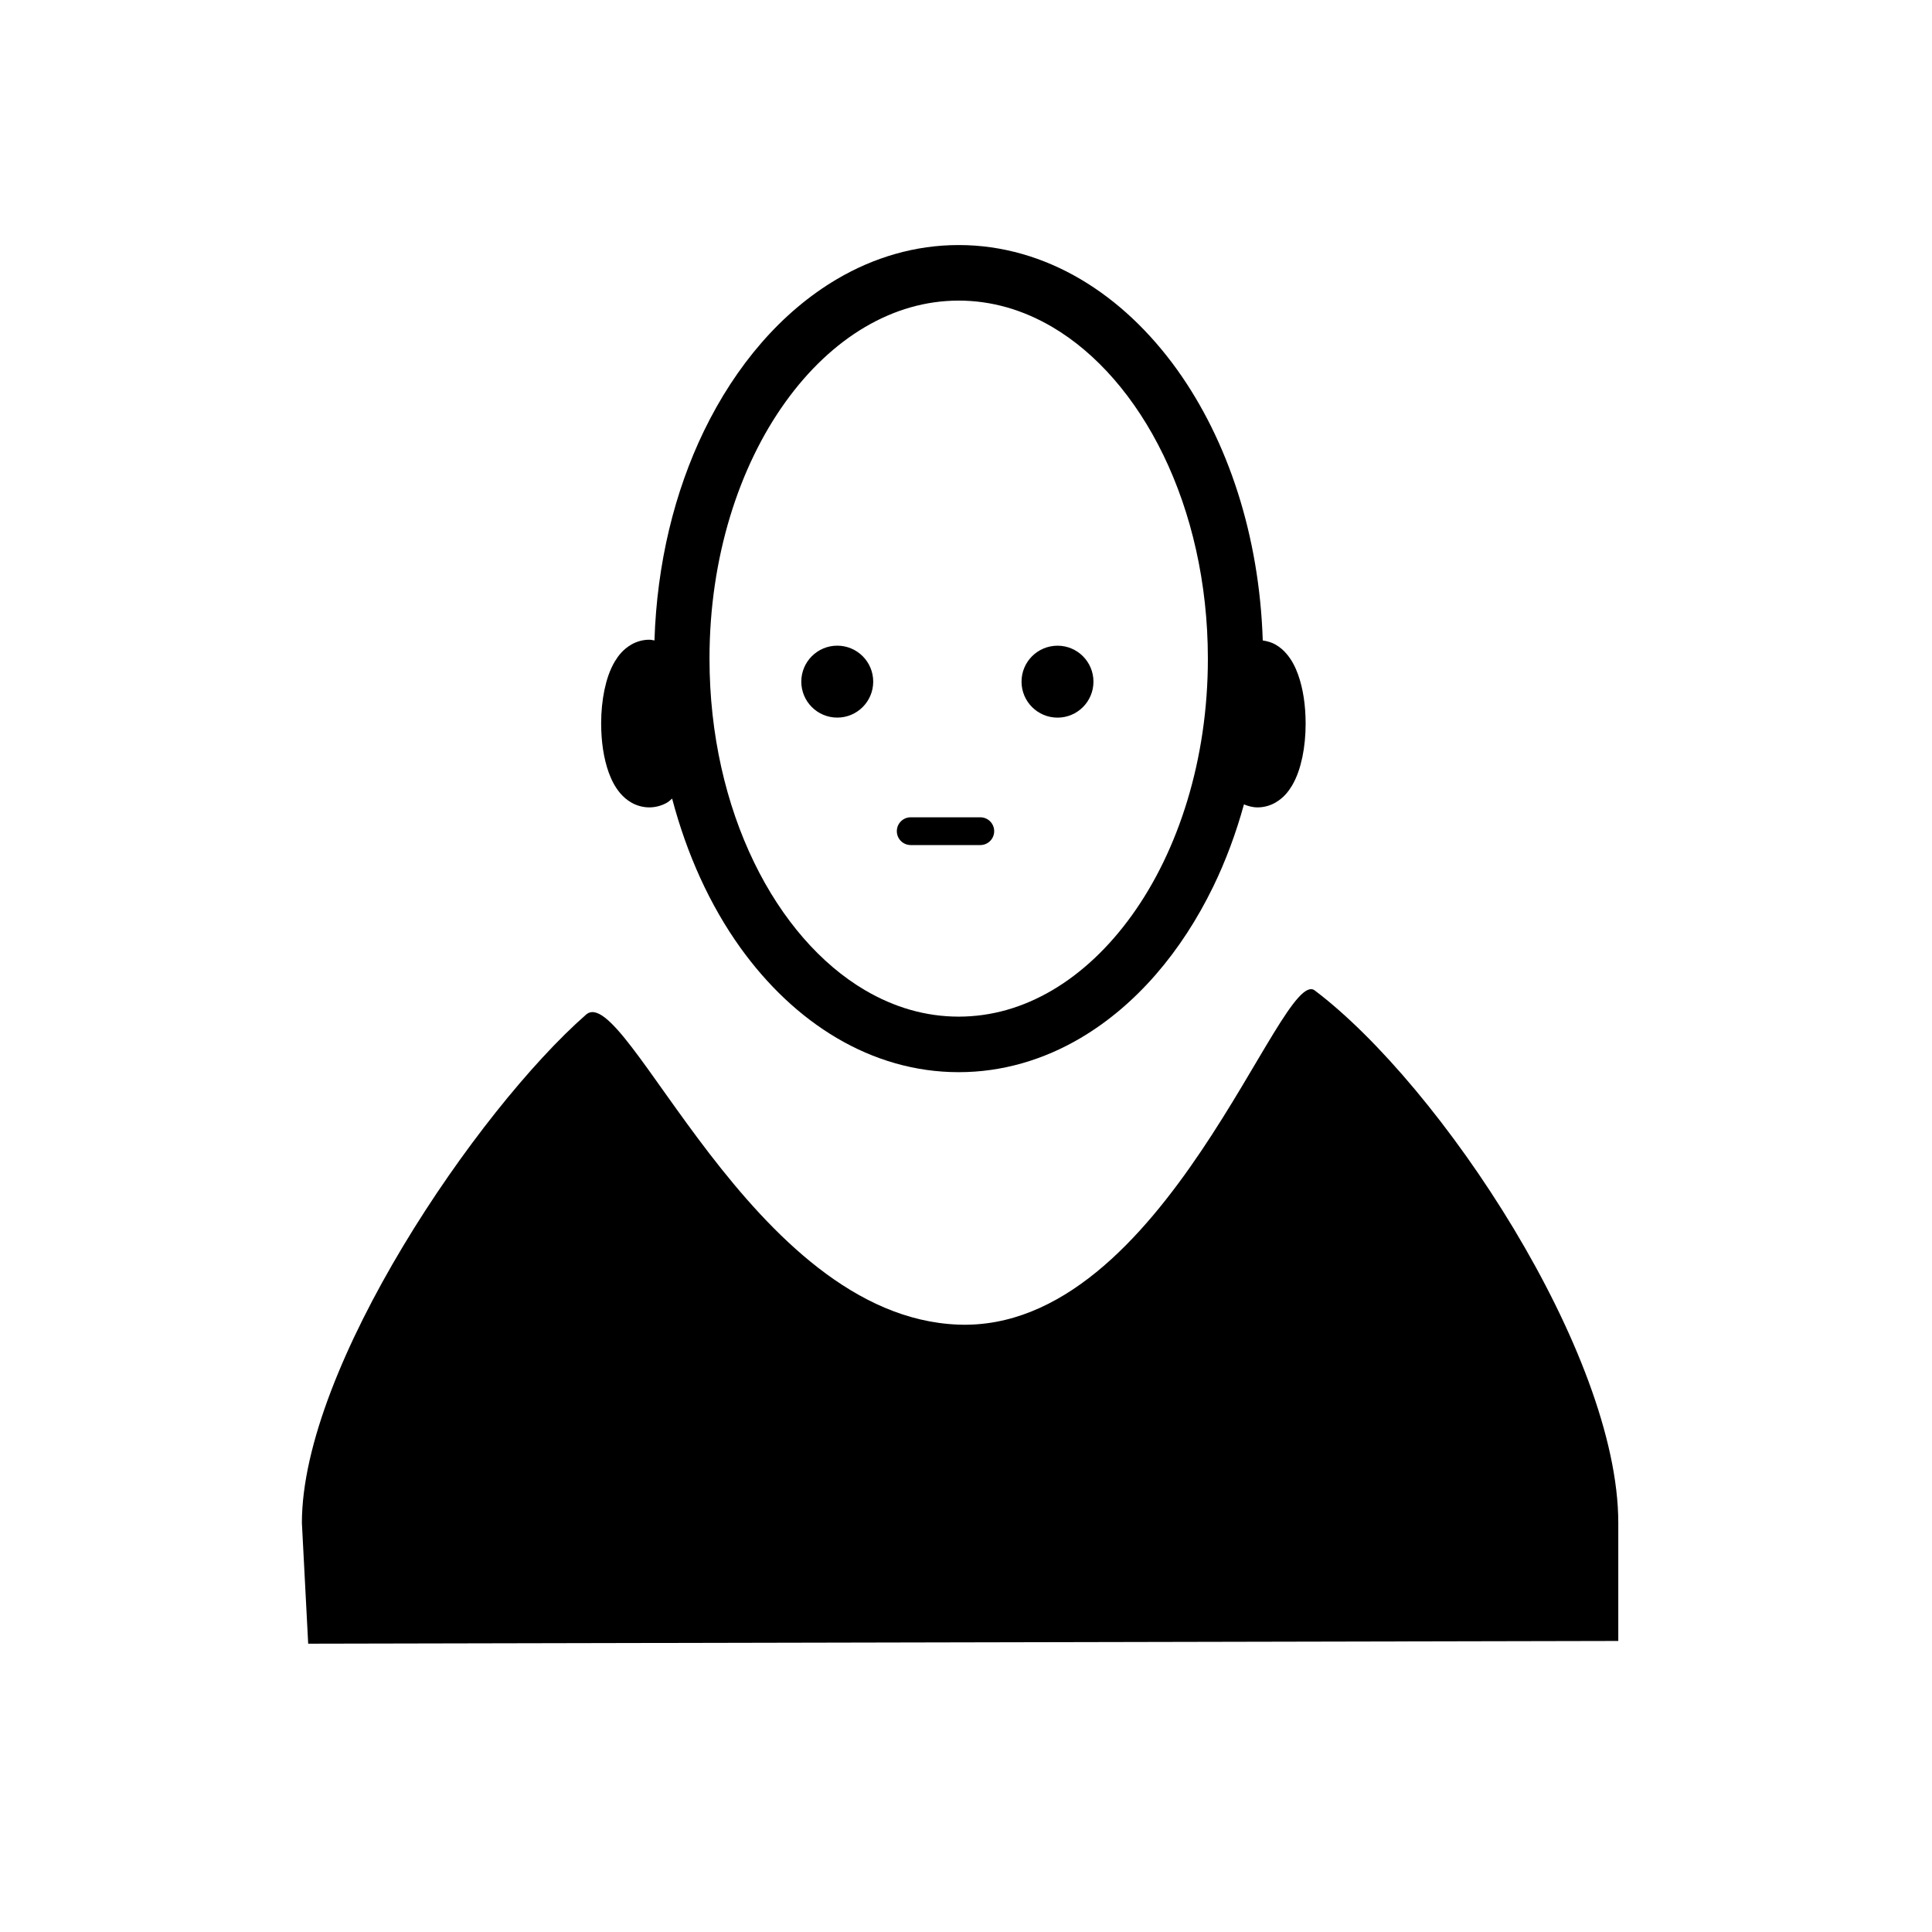
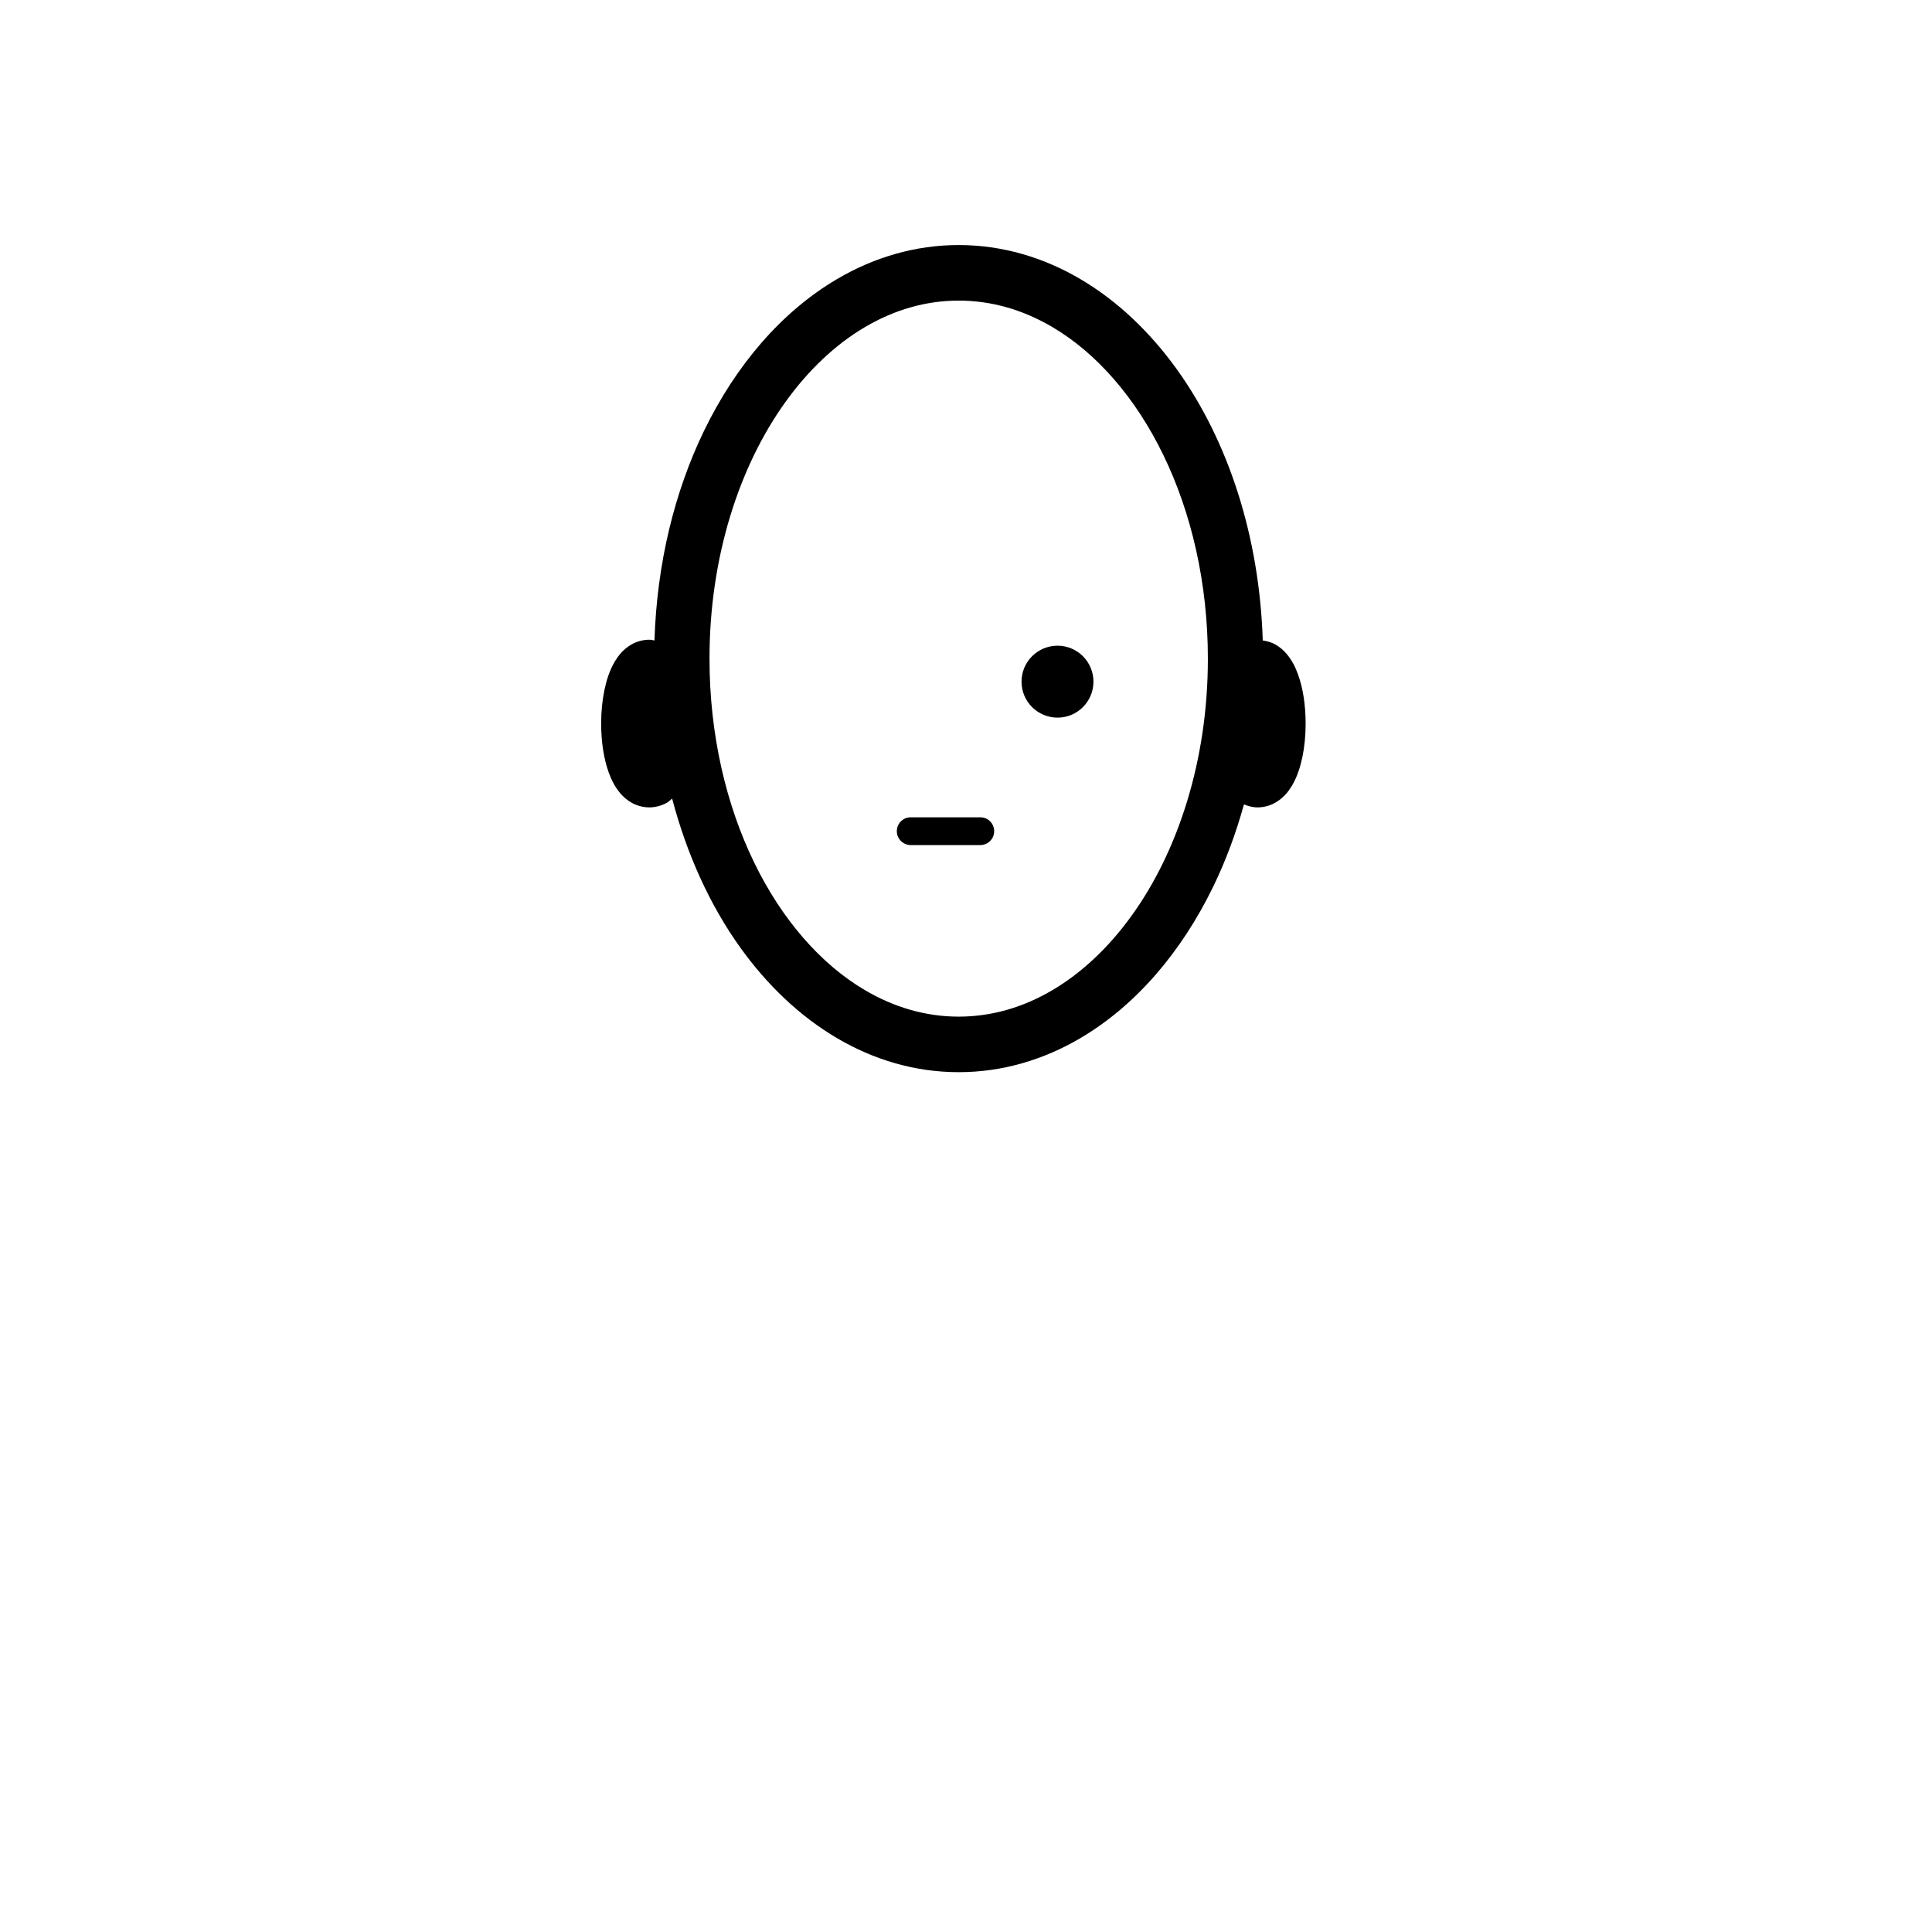
<svg xmlns="http://www.w3.org/2000/svg" fill="#000000" width="800px" height="800px" version="1.1" viewBox="144 144 512 512">
  <g>
-     <path d="m492.43 406.48c-8.996-6.801-39.719 90.664-94.512 88.555-54.793-2.113-88.113-91.359-98.609-82.148-28.828 25.273-75.305 93.344-75.305 134.7l1.668 32.008 347.19-0.723v-31.285c0-44.98-47.102-115.93-80.43-141.1z" />
    <path d="m308.38 354.23c0.754 0.871 1.695 1.754 2.984 2.484 1.266 0.727 2.949 1.258 4.703 1.25 1.762 0.008 3.441-0.527 4.707-1.258 0.562-0.328 0.906-0.719 1.344-1.082 3.918 14.852 10.047 28.309 18.07 39.5 7.16 9.969 15.777 18.188 25.574 23.961 9.777 5.773 20.773 9.062 32.301 9.051 11.527 0.008 22.52-3.281 32.301-9.051 14.691-8.672 26.738-22.793 35.176-40.172 3.285-6.773 6.004-14.066 8.121-21.746 1.094 0.457 2.301 0.801 3.606 0.797 1.754 0.008 3.438-0.523 4.711-1.254 2.242-1.309 3.457-2.938 4.406-4.492 1.379-2.356 2.168-4.832 2.758-7.578 0.566-2.738 0.863-5.727 0.863-8.891-0.016-4.832-0.652-9.211-2.012-13.008-0.703-1.91-1.551-3.703-3.039-5.465-0.746-0.879-1.695-1.758-2.984-2.488-0.926-0.531-2.098-0.875-3.328-1.062-0.891-27.75-9.195-52.918-22.707-71.773-7.16-9.965-15.777-18.184-25.574-23.961-9.785-5.773-20.773-9.059-32.301-9.051-11.527-0.008-22.527 3.281-32.301 9.051-14.691 8.672-26.746 22.793-35.184 40.172-7.812 16.129-12.492 35.148-13.137 55.562-0.461-0.07-0.898-0.195-1.375-0.191-1.754-0.008-3.43 0.523-4.703 1.25-2.25 1.305-3.465 2.938-4.414 4.484-1.387 2.356-2.18 4.836-2.766 7.578-0.566 2.738-0.871 5.734-0.871 8.898 0.016 4.836 0.66 9.215 2.019 13.012 0.715 1.914 1.562 3.707 3.051 5.473zm43.766-103.69c6.125-8.535 13.316-15.289 21.082-19.863 7.785-4.574 16.094-7.008 24.836-7.016 8.738 0.008 17.051 2.441 24.836 7.016 11.645 6.852 22.008 18.656 29.402 33.914 7.398 15.238 11.797 33.852 11.797 53.949 0.016 26.809-7.852 50.945-20.121 68.004-6.125 8.531-13.32 15.285-21.082 19.859-7.785 4.578-16.094 7.008-24.836 7.016-8.738-0.008-17.051-2.438-24.836-7.016-11.645-6.844-22.016-18.656-29.402-33.91-7.398-15.238-11.801-33.848-11.797-53.953-0.012-26.805 7.852-50.945 20.121-68z" />
-     <path d="m375.41 324.64c0 5.266-4.266 9.531-9.527 9.531-5.266 0-9.531-4.266-9.531-9.531 0-5.262 4.266-9.531 9.531-9.531 5.262 0 9.527 4.269 9.527 9.531" />
    <path d="m424.26 334.18c5.254 0 9.516-4.266 9.516-9.531 0-5.269-4.262-9.531-9.516-9.531-5.273 0-9.543 4.262-9.543 9.531 0 5.266 4.269 9.531 9.543 9.531z" />
    <path d="m385.35 367.95h18.438c2.035 0 3.68-1.648 3.68-3.68 0-2.035-1.645-3.68-3.68-3.68h-18.438c-2.035 0-3.68 1.645-3.68 3.68 0 2.031 1.645 3.68 3.68 3.68z" />
  </g>
</svg>